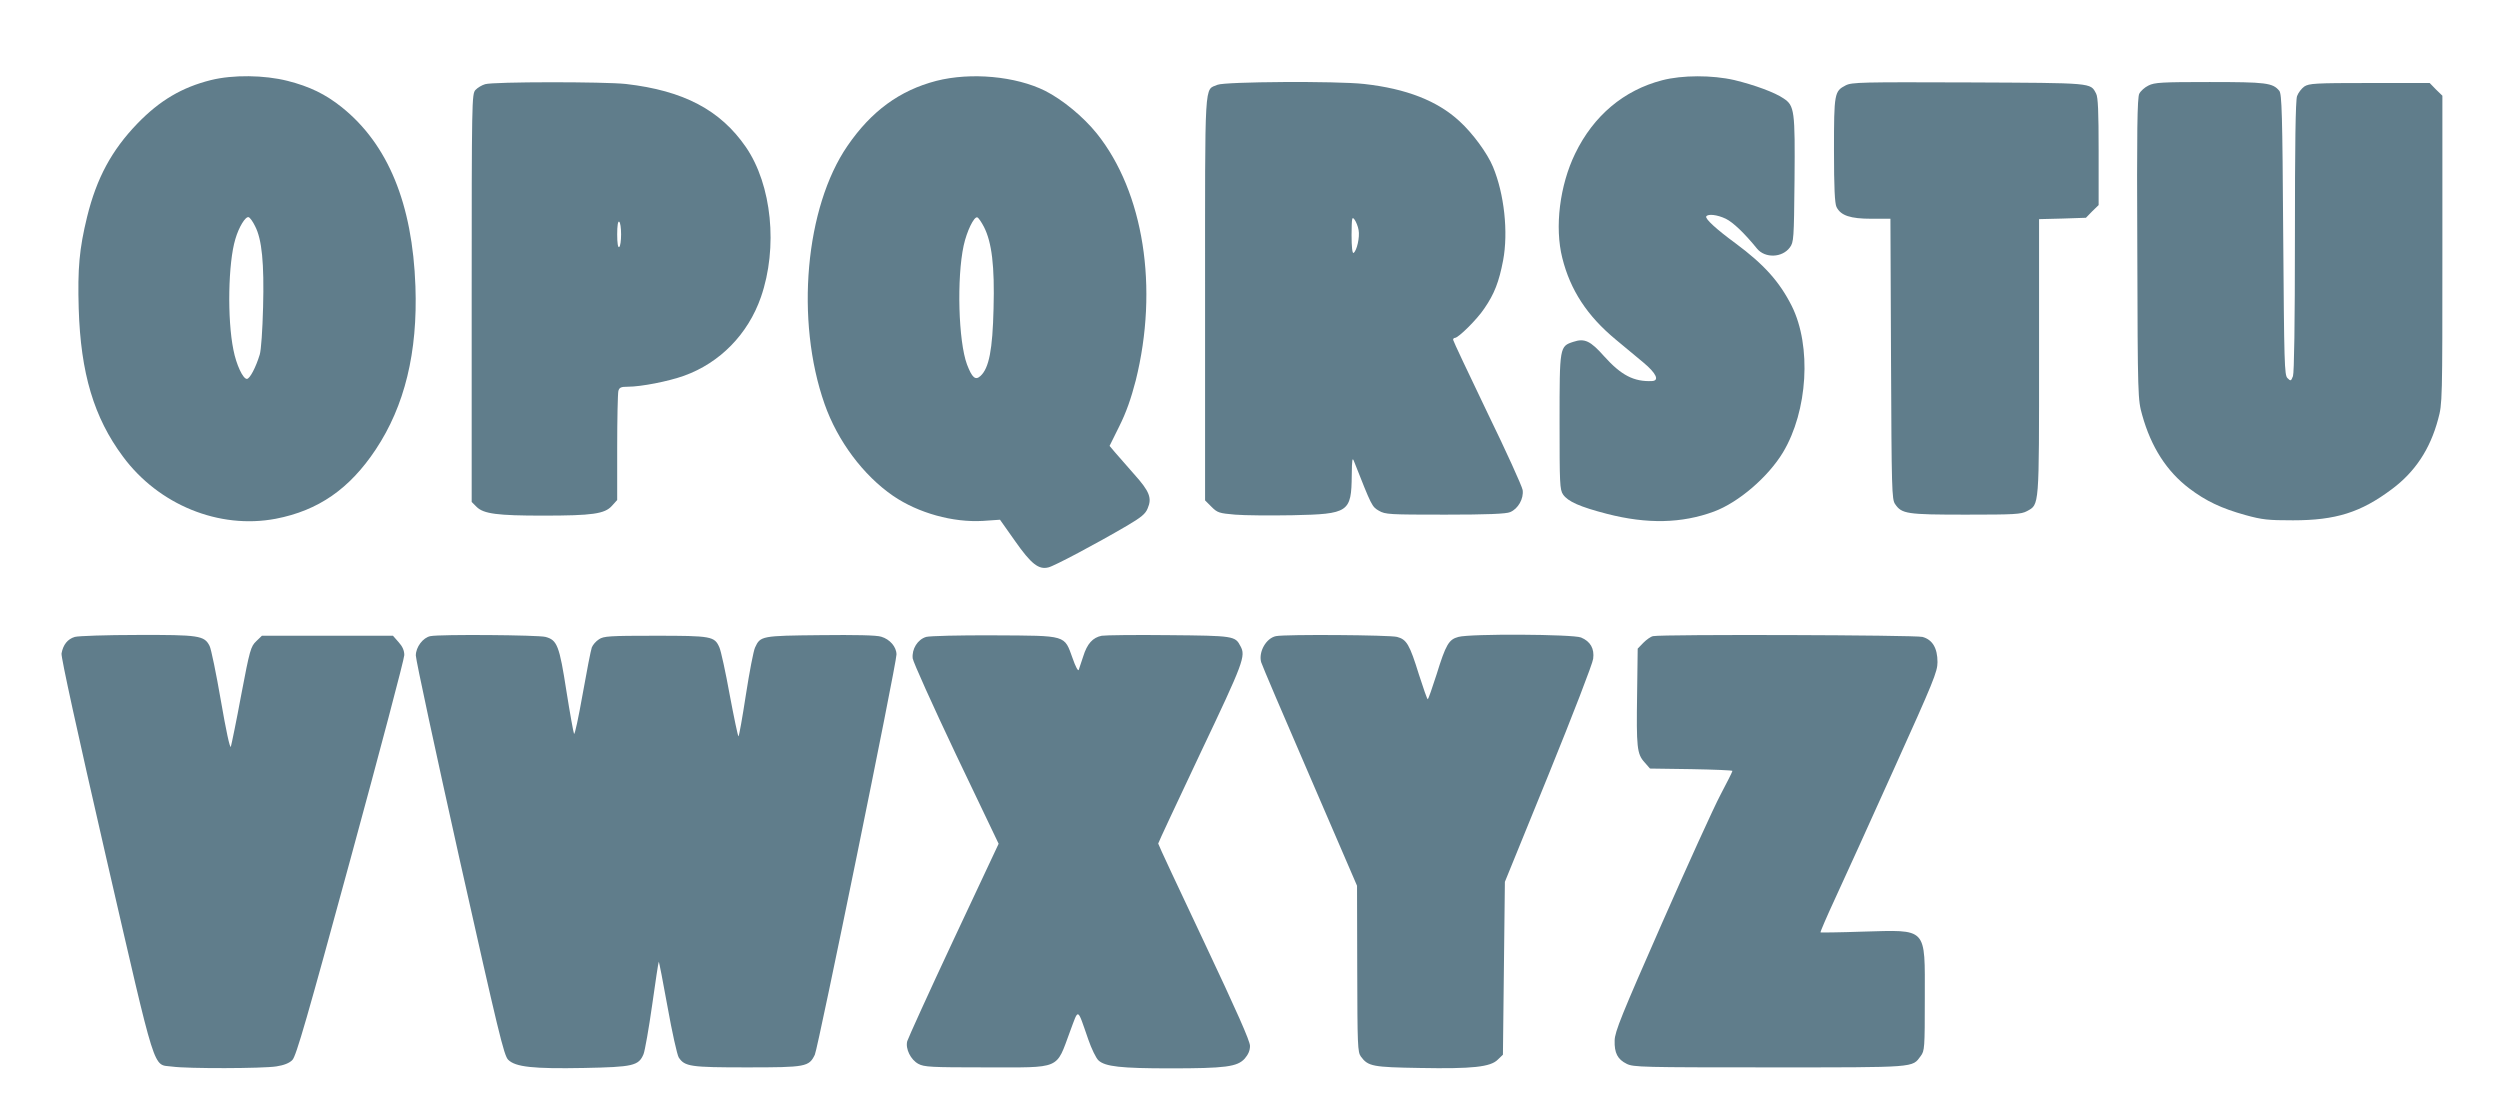
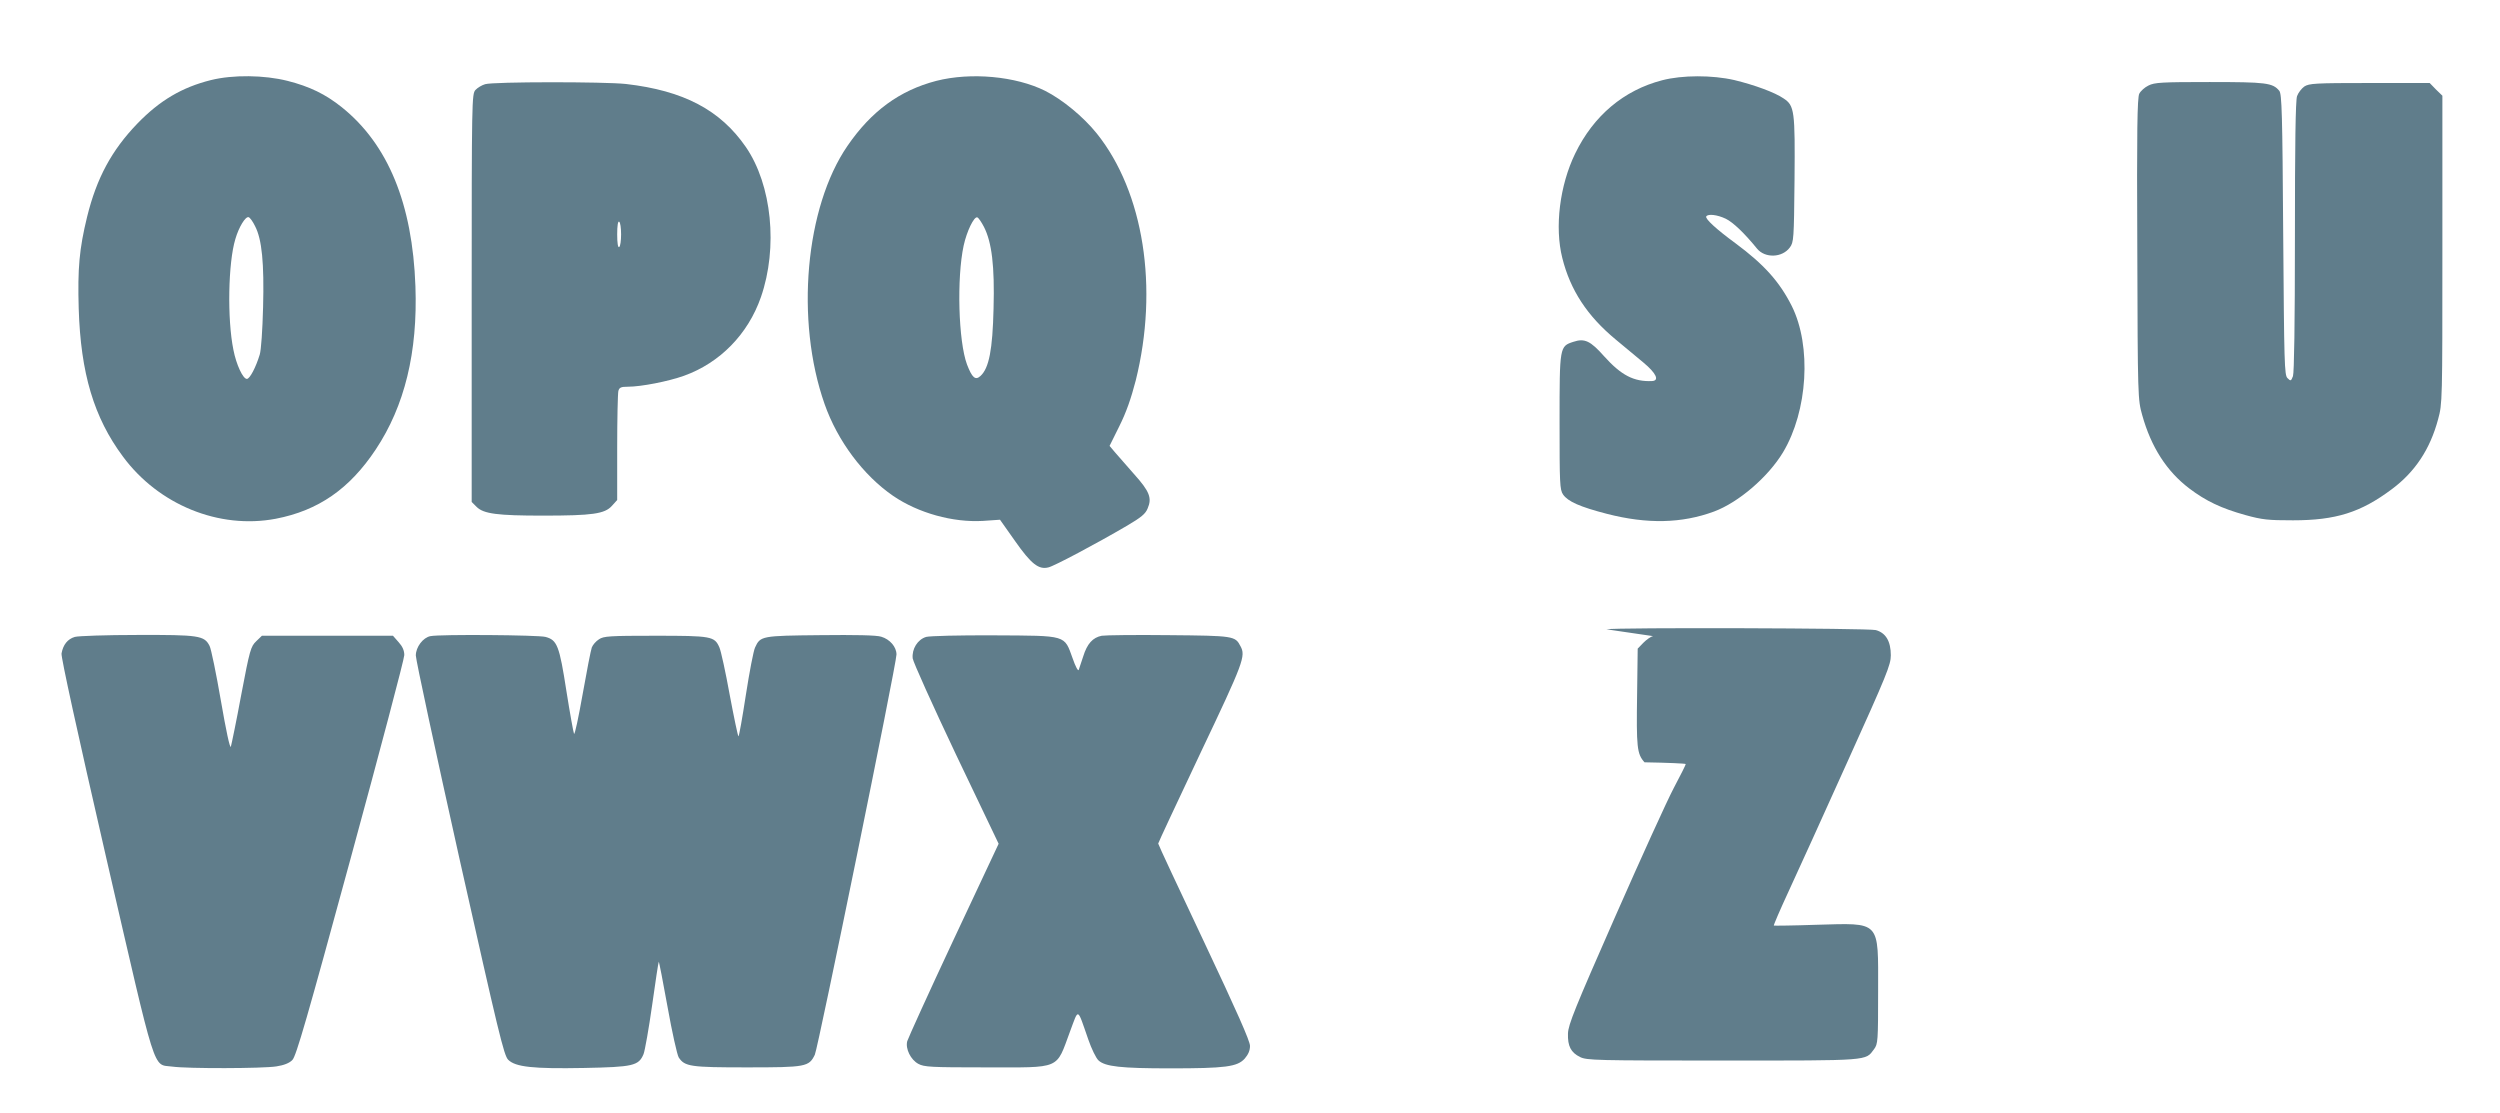
<svg xmlns="http://www.w3.org/2000/svg" version="1.0" width="1280pt" height="570pt" viewBox="0 0 1280 570" preserveAspectRatio="xMidYMid meet">
  <g transform="translate(0,570) scale(0.1,-0.1)" fill="#607d8b" stroke="none">
    <path d="M1080 5290 c-148 -37 -262 -104 -377 -223 -131 -136 -208 -278 -257 -477 -40 -164 -49 -264 -43 -470 10 -331 78 -558 226 -757 183 -248 493 -374 783 -319 218 42 378 153 512 355 148 223 215 497 203 835 -15 422 -140 727 -377 917 -84 67 -164 106 -278 135 -119 30 -279 32 -392 4z m226 -748 c35 -67 47 -189 41 -415 -3 -117 -10 -219 -17 -242 -20 -66 -51 -125 -66 -125 -20 0 -54 72 -69 149 -32 157 -27 445 10 567 18 62 52 117 68 112 7 -2 22 -23 33 -46z" />
    <path d="M4794 5286 c-188 -49 -333 -155 -455 -333 -216 -314 -268 -893 -117 -1322 66 -188 198 -365 351 -470 129 -88 306 -137 460 -128 l87 6 77 -109 c82 -117 121 -148 171 -135 28 6 243 120 400 212 75 44 97 62 108 90 23 53 10 87 -70 176 -39 44 -83 95 -98 112 l-27 32 50 101 c35 70 60 141 84 234 118 474 41 964 -199 1264 -69 86 -176 174 -265 219 -151 75 -380 96 -557 51z m244 -748 c40 -79 55 -199 49 -418 -5 -210 -23 -305 -67 -345 -26 -24 -43 -9 -69 59 -44 118 -53 443 -17 609 16 73 53 150 70 144 6 -2 21 -24 34 -49z" />
    <path d="M8510 5289 c-196 -51 -351 -181 -445 -375 -79 -162 -106 -377 -66 -535 41 -164 127 -296 273 -417 44 -37 108 -90 142 -118 66 -55 84 -93 44 -95 -92 -4 -157 29 -245 127 -70 79 -100 93 -157 74 -71 -23 -71 -24 -71 -410 0 -317 1 -347 18 -372 25 -36 86 -63 225 -99 206 -53 383 -49 548 12 126 47 277 177 353 303 127 212 147 544 45 749 -63 125 -142 213 -289 322 -97 71 -156 125 -149 137 9 14 56 9 100 -12 37 -18 95 -73 160 -153 41 -50 129 -47 168 6 20 27 21 42 24 345 3 355 0 381 -56 418 -45 31 -149 69 -252 94 -113 26 -267 26 -370 -1z" />
    <path d="M2484 5269 c-17 -5 -39 -18 -50 -30 -18 -21 -19 -50 -19 -1065 l0 -1044 25 -25 c36 -36 107 -45 340 -45 254 0 316 9 353 50 l27 30 0 268 c0 147 3 277 6 290 5 18 13 22 49 22 67 0 206 27 287 56 184 66 328 213 394 403 88 254 56 574 -77 768 -131 190 -319 289 -614 323 -109 12 -678 12 -721 -1z m696 -769 c0 -32 -4 -62 -10 -65 -6 -4 -10 20 -10 65 0 45 4 69 10 65 6 -3 10 -33 10 -65z" />
-     <path d="M6234 5266 c-69 -30 -64 50 -64 -1094 l0 -1034 33 -33 c30 -30 39 -33 121 -40 48 -4 180 -5 294 -3 288 6 301 15 303 205 1 83 3 94 12 70 90 -228 91 -231 127 -252 33 -19 51 -20 340 -20 214 0 313 4 332 13 41 17 70 69 64 113 -3 19 -84 198 -181 397 -96 200 -175 367 -175 372 0 6 4 10 9 10 18 0 114 95 151 151 51 74 75 136 96 246 27 144 6 340 -52 479 -29 70 -104 172 -172 234 -113 104 -272 166 -487 190 -141 16 -713 12 -751 -4z m722 -744 c7 -35 -9 -107 -26 -117 -6 -4 -10 31 -10 92 1 88 2 96 15 79 8 -11 18 -35 21 -54z" />
-     <path d="M9450 5263 c-58 -30 -60 -40 -60 -333 0 -192 4 -272 13 -290 22 -44 71 -60 179 -60 l97 0 3 -717 c3 -672 4 -720 21 -744 34 -50 59 -54 362 -54 252 0 283 2 313 18 64 35 62 14 62 791 l0 704 120 3 120 4 32 33 33 32 0 274 c0 206 -3 279 -13 297 -30 56 -9 54 -652 57 -552 2 -598 1 -630 -15z" />
    <path d="M11000 5262 c-19 -9 -40 -28 -47 -42 -10 -20 -13 -188 -10 -795 2 -765 3 -771 25 -850 46 -165 126 -288 240 -375 87 -66 166 -103 288 -137 87 -24 116 -27 244 -27 219 0 347 40 507 160 118 88 195 204 236 357 22 81 22 90 22 869 l0 788 -33 32 -32 33 -308 0 c-280 0 -309 -2 -334 -18 -14 -10 -31 -32 -37 -49 -8 -21 -11 -254 -11 -719 0 -452 -4 -697 -10 -715 -10 -26 -12 -26 -28 -10 -16 15 -17 75 -22 735 -4 618 -7 720 -20 736 -34 41 -67 45 -357 45 -245 0 -282 -2 -313 -18z" />
    <path d="M383 2439 c-37 -11 -60 -40 -68 -85 -3 -18 80 -398 228 -1042 263 -1140 237 -1059 339 -1073 78 -11 463 -10 533 1 39 6 67 17 82 33 19 18 76 216 298 1031 151 554 275 1023 275 1042 0 23 -9 44 -29 66 l-29 33 -336 0 -335 0 -29 -28 c-28 -27 -33 -43 -77 -275 -25 -136 -50 -255 -53 -265 -5 -11 -25 85 -51 235 -24 139 -50 266 -58 281 -27 53 -54 57 -370 56 -158 0 -303 -5 -320 -10z" />
    <path d="M2204 2443 c-38 -7 -75 -56 -75 -99 0 -22 101 -491 224 -1043 199 -887 227 -1006 249 -1027 37 -37 127 -47 388 -42 251 5 280 11 305 71 7 18 27 131 44 251 17 121 32 221 34 222 1 2 22 -103 45 -232 23 -129 49 -245 57 -258 31 -47 60 -51 350 -51 302 0 317 3 347 65 17 37 418 2001 418 2049 0 39 -34 78 -78 91 -24 8 -133 10 -312 8 -301 -3 -307 -4 -334 -63 -8 -16 -29 -126 -47 -242 -18 -117 -35 -213 -38 -213 -3 0 -23 96 -45 213 -21 116 -45 226 -53 243 -25 56 -40 59 -327 59 -236 0 -265 -2 -289 -18 -16 -10 -32 -29 -37 -42 -5 -14 -26 -121 -47 -240 -21 -118 -40 -209 -44 -202 -3 6 -21 105 -39 219 -36 232 -47 261 -107 277 -36 10 -541 14 -589 4z" />
    <path d="M4742 2439 c-44 -13 -74 -62 -69 -110 3 -20 103 -242 222 -493 l218 -456 -231 -492 c-127 -271 -233 -505 -237 -519 -10 -39 18 -95 57 -116 30 -16 62 -18 343 -18 393 0 360 -14 434 185 45 120 35 124 93 -42 16 -47 40 -96 52 -107 34 -32 115 -41 366 -41 285 0 345 8 383 50 18 21 27 41 27 65 0 25 -68 178 -235 532 -129 273 -235 499 -235 504 0 4 98 213 217 465 221 465 232 495 204 546 -27 52 -34 53 -366 56 -170 2 -325 0 -344 -3 -46 -9 -75 -41 -95 -106 -10 -30 -20 -61 -23 -69 -3 -8 -17 18 -31 59 -44 121 -26 116 -400 118 -181 1 -331 -3 -350 -8z" />
-     <path d="M6533 2443 c-50 -10 -90 -80 -76 -133 3 -12 115 -275 249 -584 l242 -561 1 -425 c1 -395 2 -427 19 -450 37 -50 61 -54 302 -58 269 -5 362 5 399 43 l26 25 5 443 5 442 224 550 c123 303 226 569 228 592 7 52 -14 89 -62 109 -42 17 -567 20 -628 3 -49 -13 -64 -38 -112 -193 -22 -69 -42 -126 -45 -126 -3 0 -23 57 -45 126 -48 155 -63 180 -112 193 -36 10 -571 14 -620 4z" />
-     <path d="M8464 2443 c-12 -2 -34 -18 -50 -34 l-29 -30 -3 -232 c-4 -273 -1 -307 38 -350 l28 -32 211 -3 c116 -2 211 -6 211 -9 0 -4 -27 -58 -61 -122 -34 -64 -169 -361 -301 -661 -205 -466 -240 -552 -241 -597 -2 -64 15 -97 62 -120 34 -17 82 -18 731 -18 760 0 729 -2 774 58 20 27 21 40 21 297 0 367 17 349 -320 340 -115 -4 -212 -5 -214 -4 -2 2 32 81 76 176 44 95 180 394 301 663 202 447 222 496 222 545 0 72 -26 115 -77 129 -36 10 -1329 14 -1379 4z" />
+     <path d="M8464 2443 c-12 -2 -34 -18 -50 -34 l-29 -30 -3 -232 c-4 -273 -1 -307 38 -350 c116 -2 211 -6 211 -9 0 -4 -27 -58 -61 -122 -34 -64 -169 -361 -301 -661 -205 -466 -240 -552 -241 -597 -2 -64 15 -97 62 -120 34 -17 82 -18 731 -18 760 0 729 -2 774 58 20 27 21 40 21 297 0 367 17 349 -320 340 -115 -4 -212 -5 -214 -4 -2 2 32 81 76 176 44 95 180 394 301 663 202 447 222 496 222 545 0 72 -26 115 -77 129 -36 10 -1329 14 -1379 4z" />
  </g>
</svg>